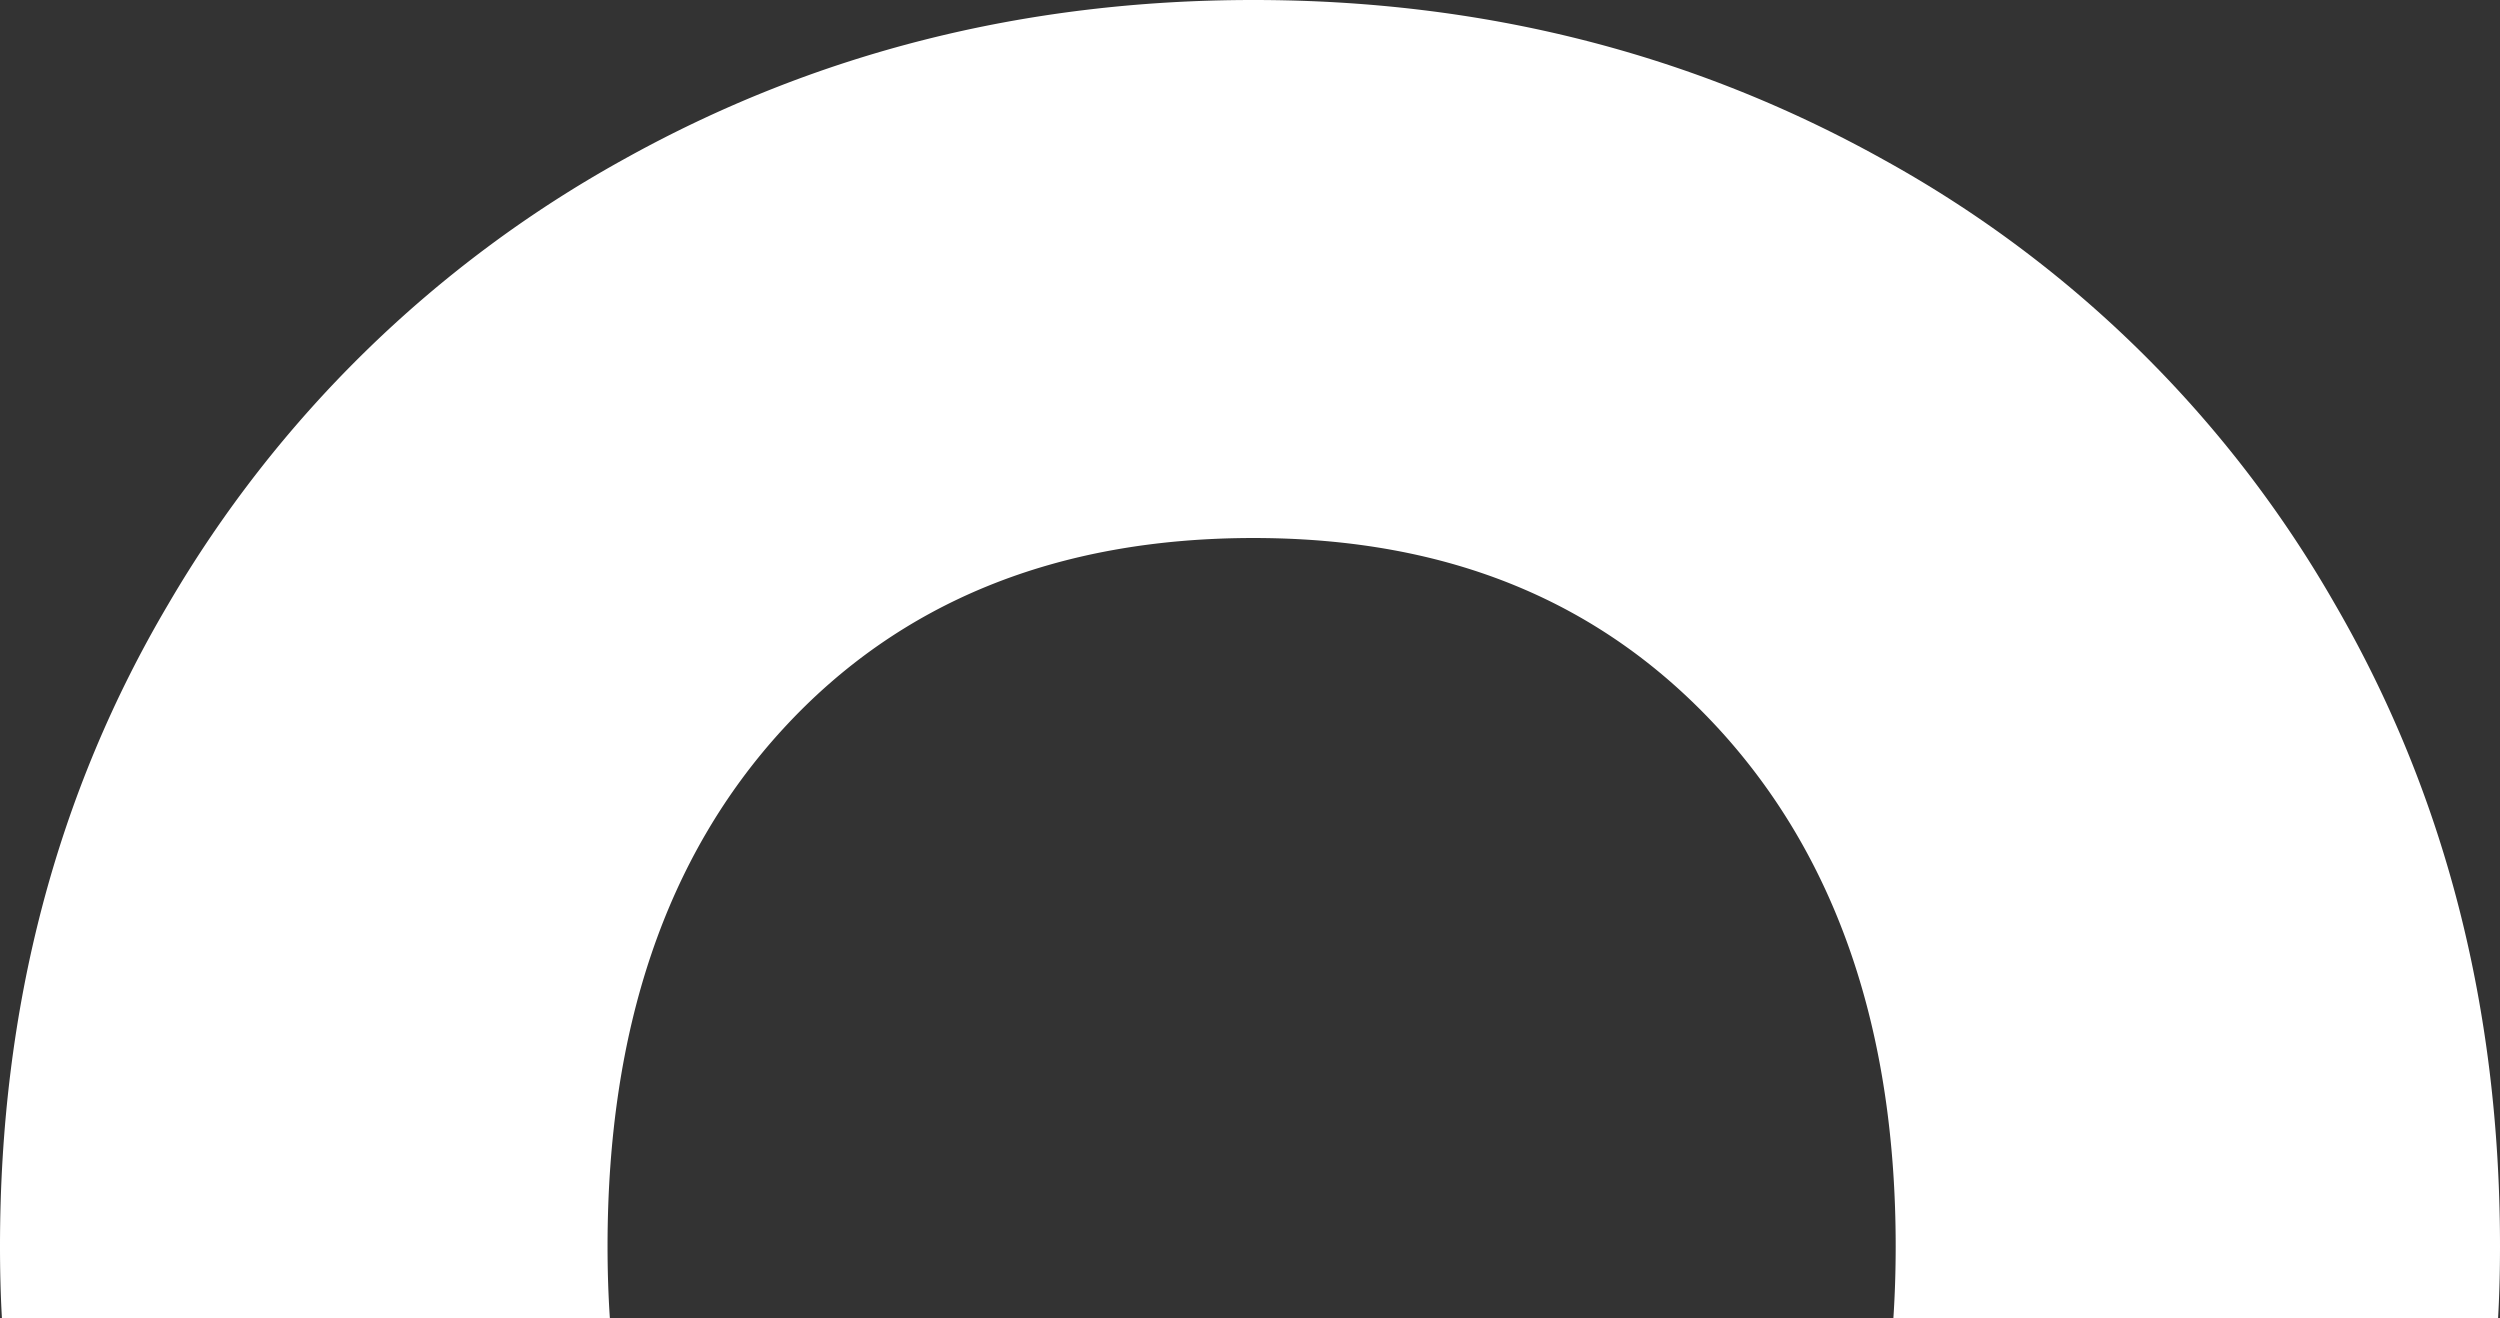
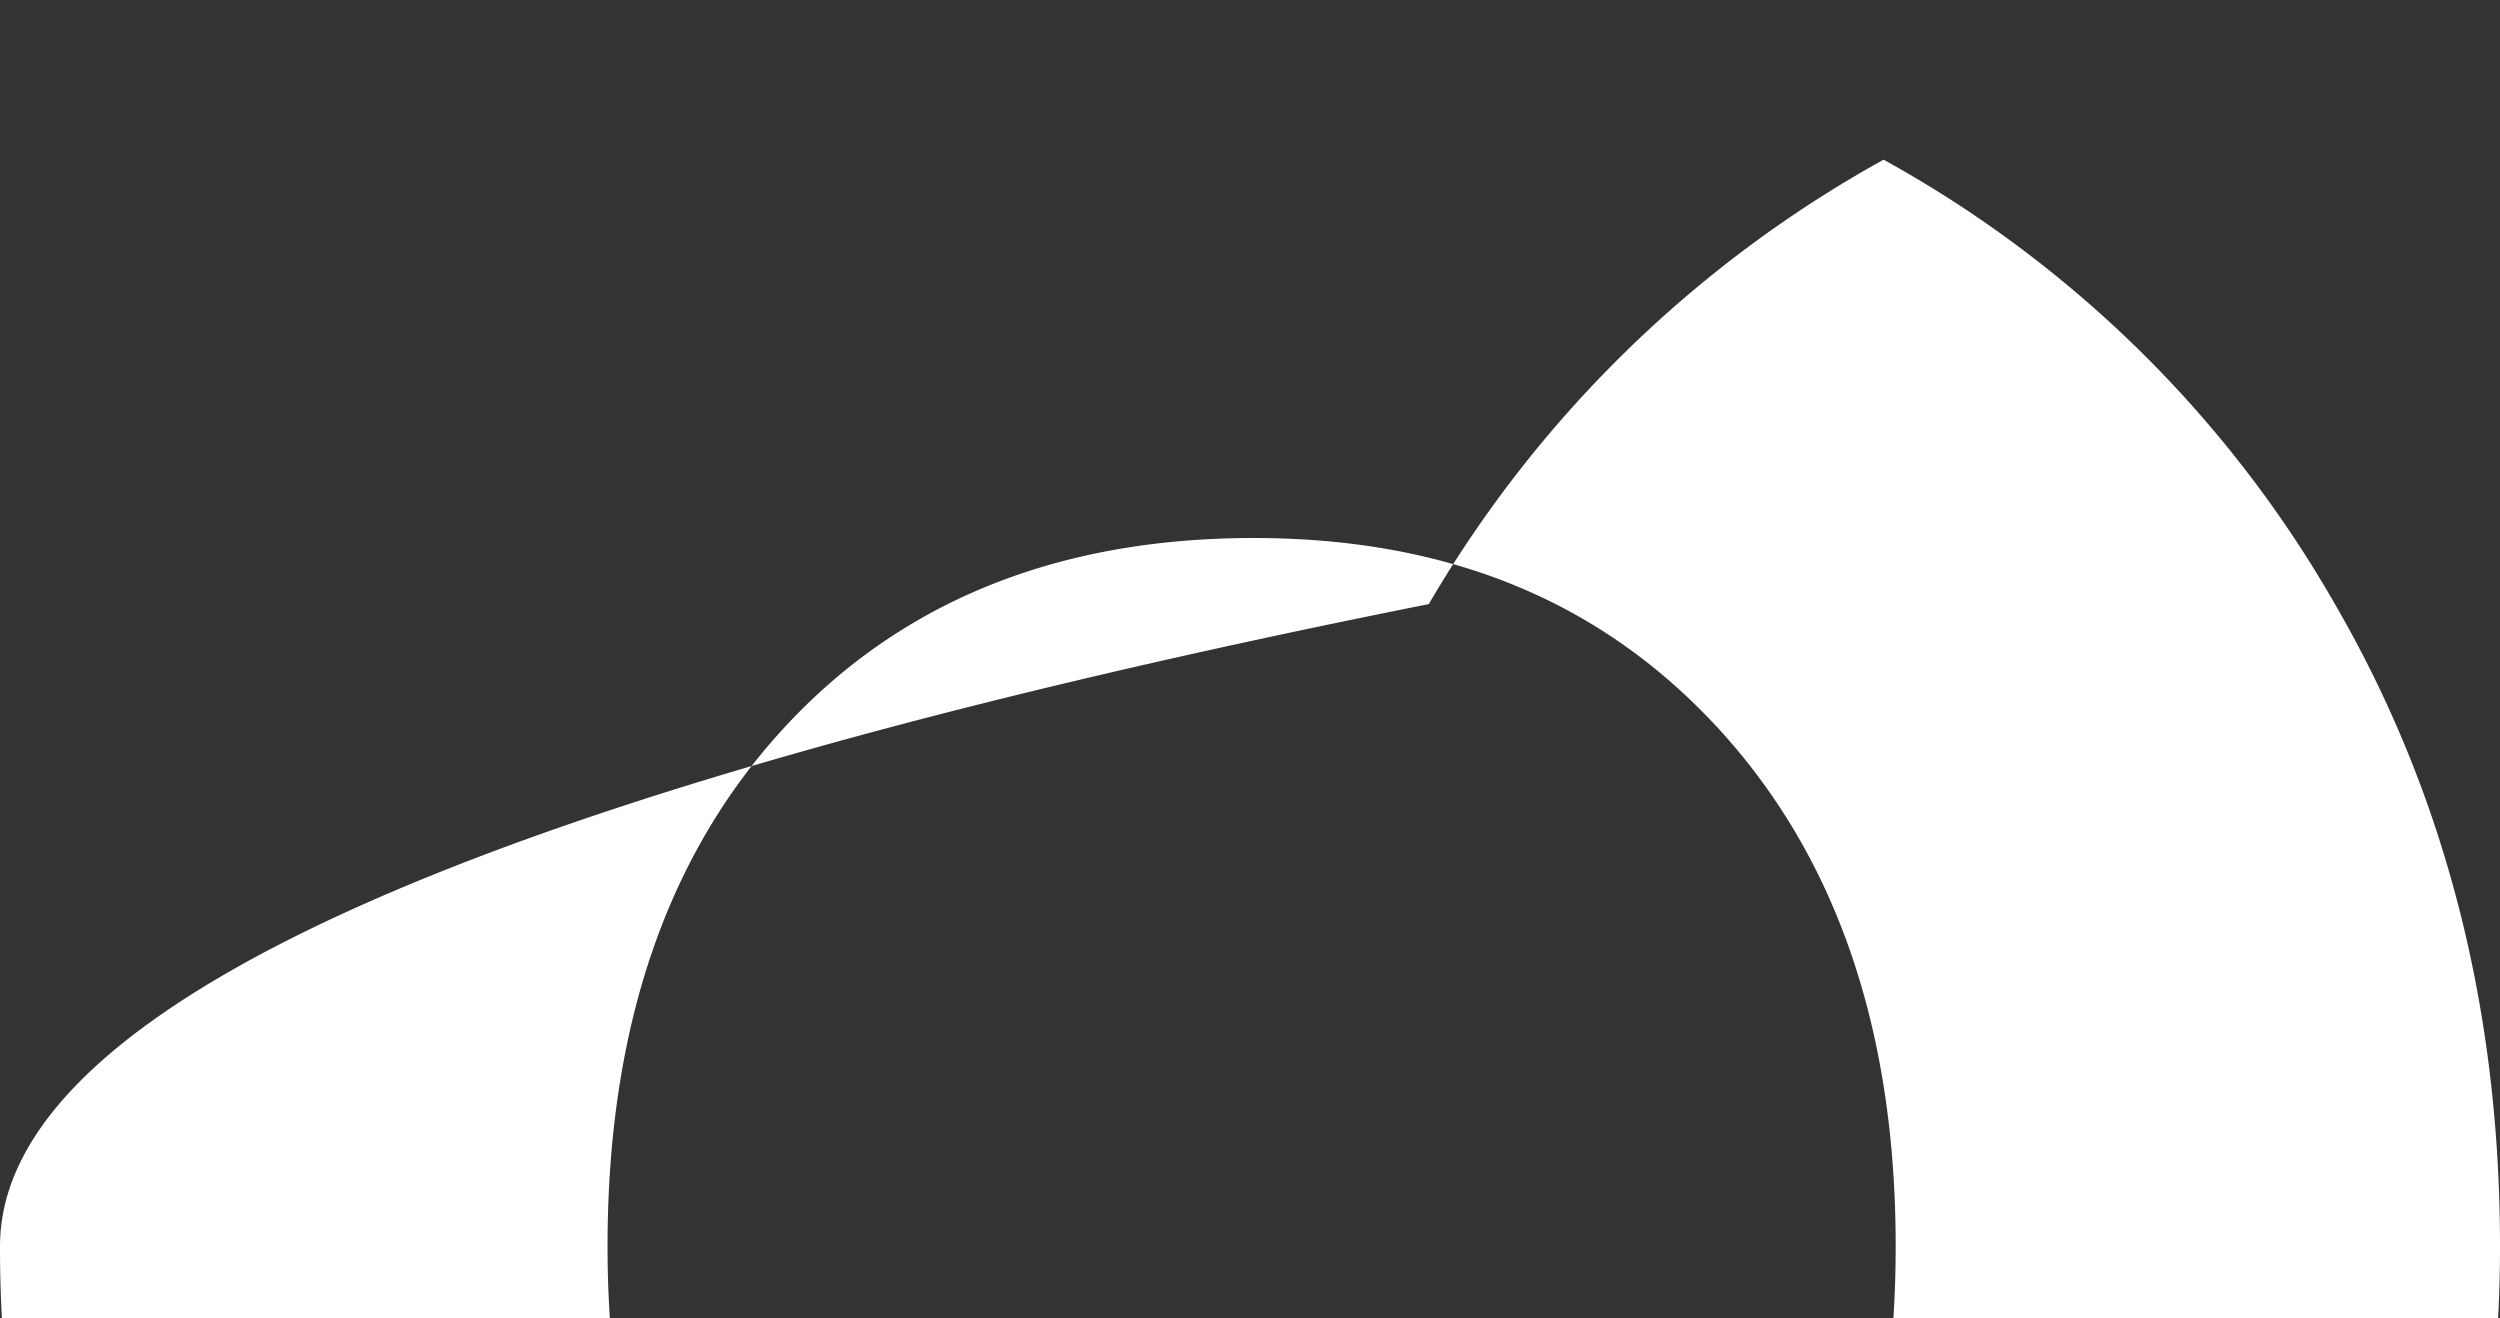
<svg xmlns="http://www.w3.org/2000/svg" width="434.164" height="228.911" viewBox="0 0 434.164 228.911">
  <rect x="0" y="0" width="434.164" height="228.911" fill="#333333" stroke="none" />
  <g id="seo_element_logo" data-name="seo element logo" transform="translate(-1039 -281.554)">
    <g id="Group_8" data-name="Group 8" transform="translate(1039 193.426)">
-       <path id="Path_12" data-name="Path 12" d="M789.79,176.322A203.48,203.48,0,0,0,711.406,99.14q-49.753-27.73-109.45-27.73-59.713,0-109.45,27.73a208.047,208.047,0,0,0-78.984,77.182Q384.29,225.775,384.29,287.875c0,4.2.1,8.342.334,12.447H490.2c-.267-4.038-.4-8.209-.4-12.447q0-56.661,30.466-89.863,30.432-33.135,81.687-33.169c34.17,0,60.8,11.179,81.12,33.469q30.433,33.486,30.432,89.562c0,4.238-.133,8.409-.4,12.447H818.121c.233-4.1.333-8.242.333-12.447q0-62.116-28.664-111.552Z" transform="translate(-384.29 16.718)" fill="#fff" />
+       <path id="Path_12" data-name="Path 12" d="M789.79,176.322A203.48,203.48,0,0,0,711.406,99.14a208.047,208.047,0,0,0-78.984,77.182Q384.29,225.775,384.29,287.875c0,4.2.1,8.342.334,12.447H490.2c-.267-4.038-.4-8.209-.4-12.447q0-56.661,30.466-89.863,30.432-33.135,81.687-33.169c34.17,0,60.8,11.179,81.12,33.469q30.433,33.486,30.432,89.562c0,4.238-.133,8.409-.4,12.447H818.121c.233-4.1.333-8.242.333-12.447q0-62.116-28.664-111.552Z" transform="translate(-384.29 16.718)" fill="#fff" />
    </g>
  </g>
</svg>